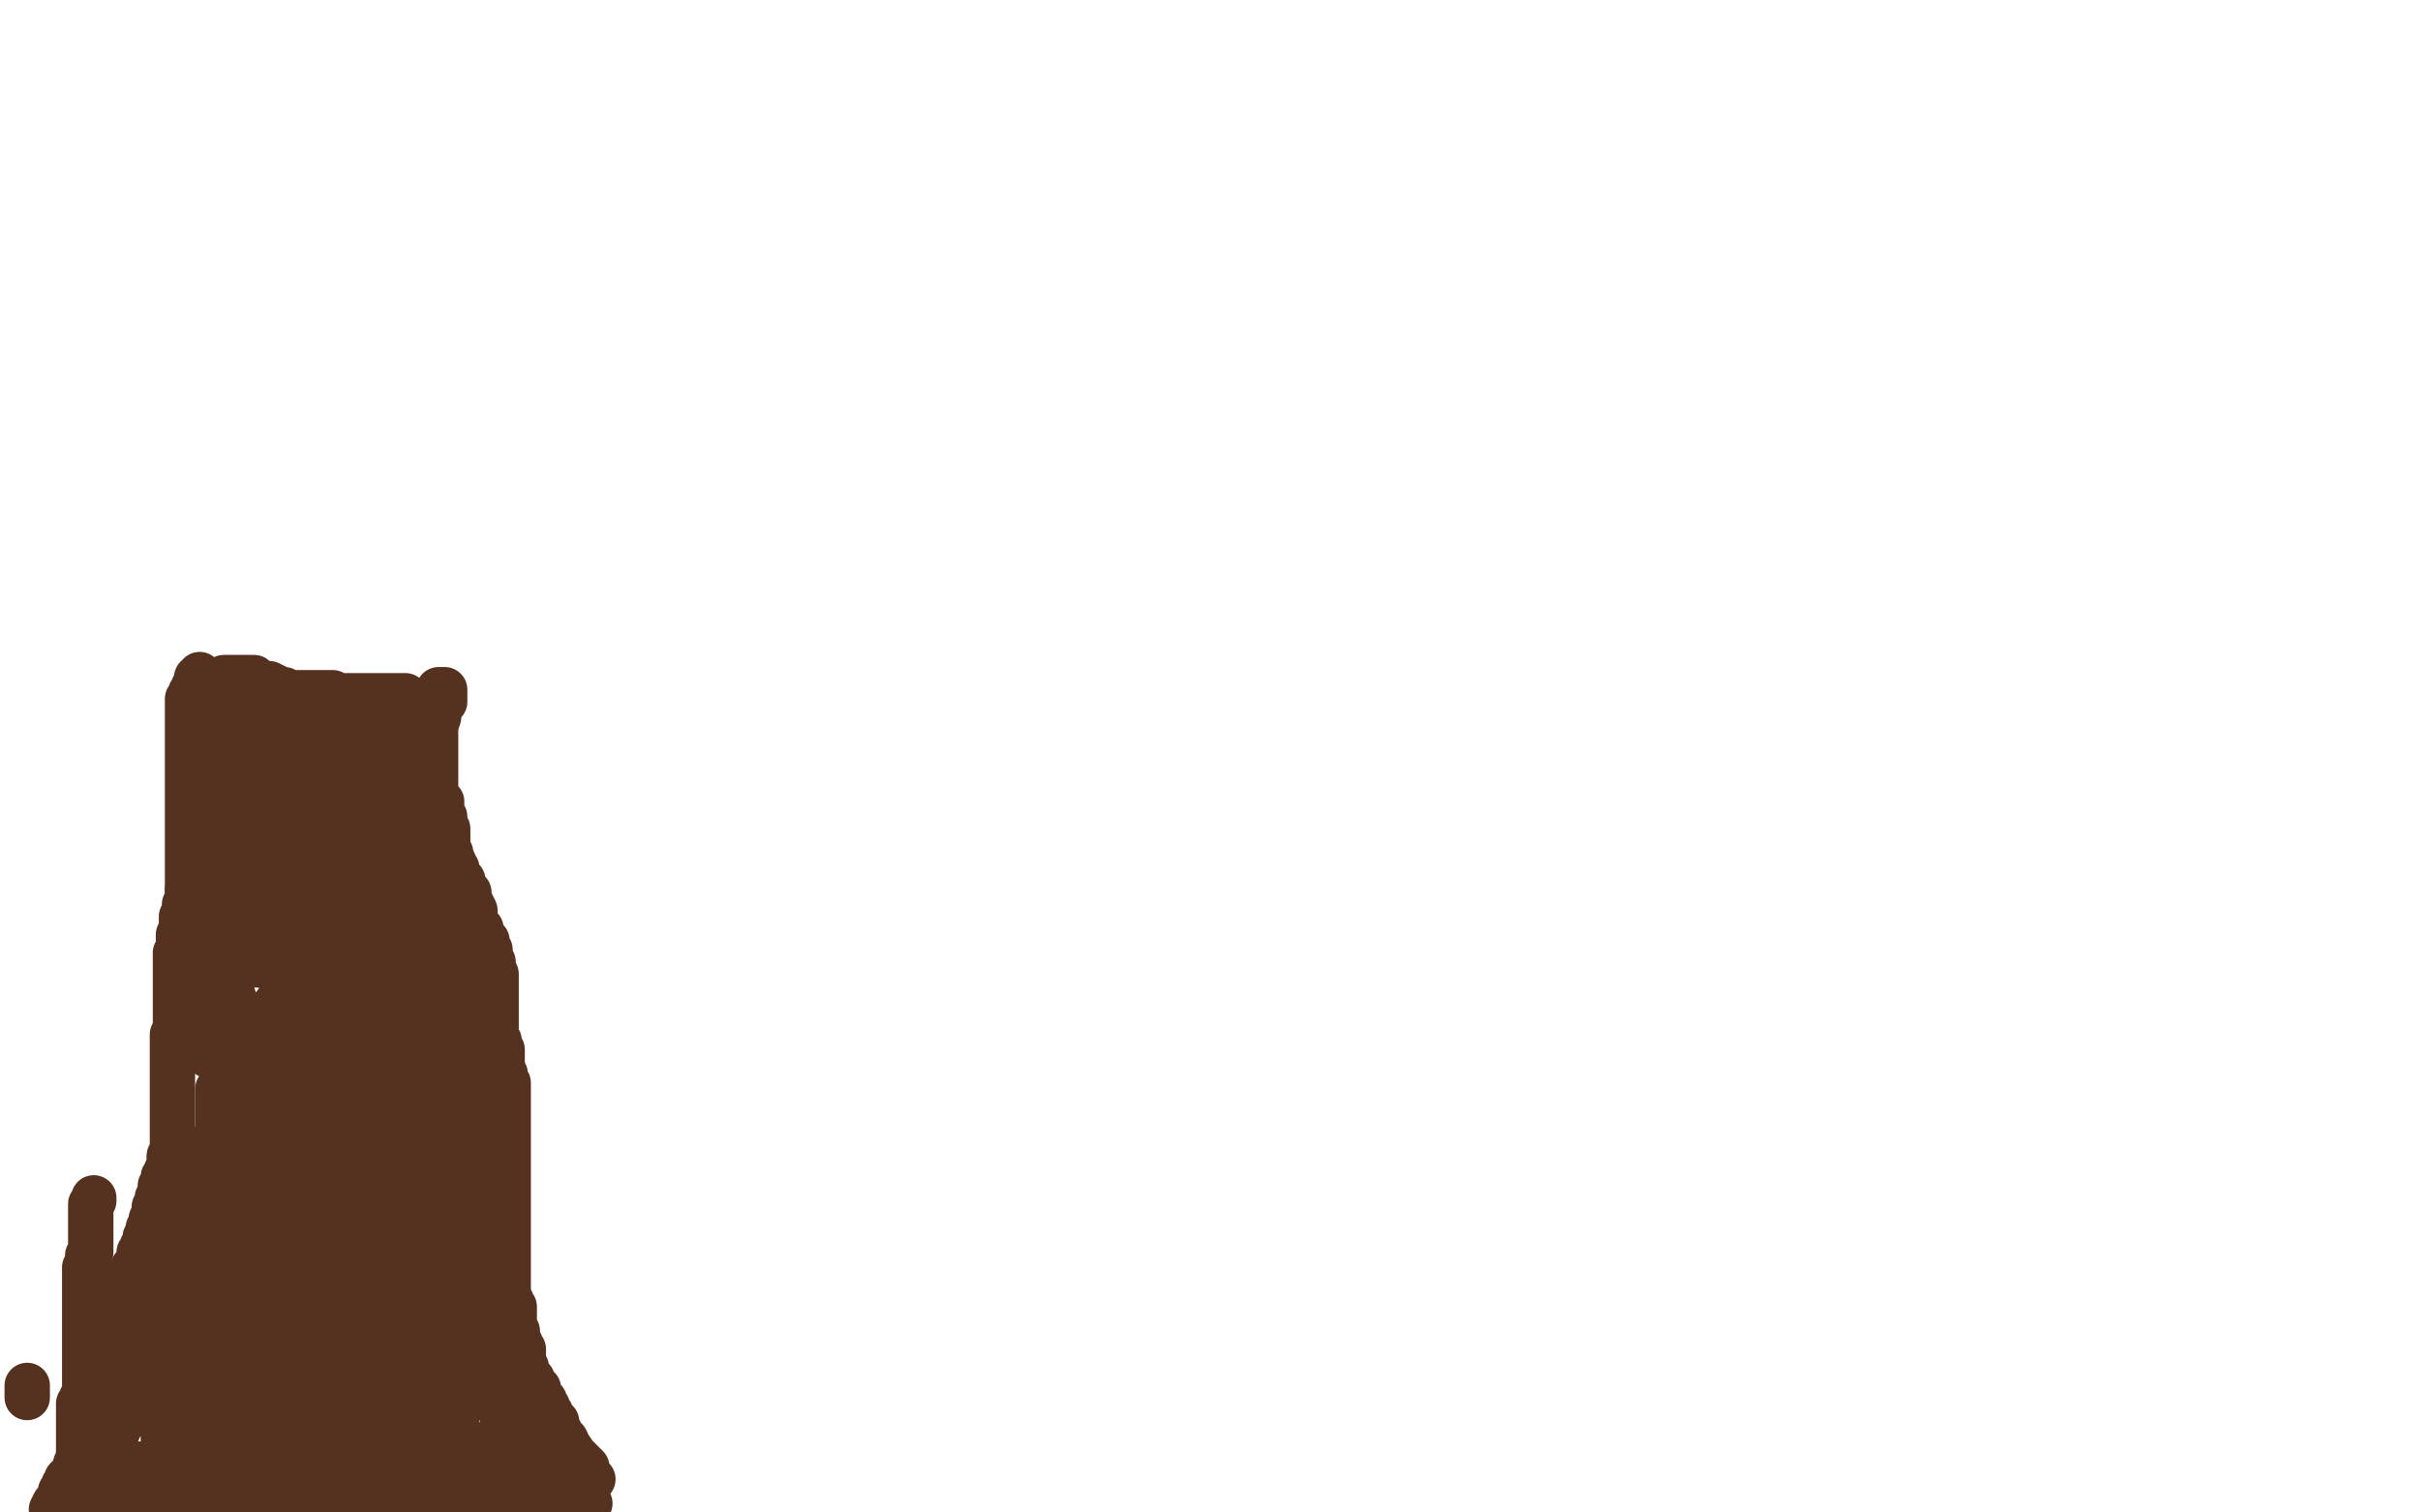
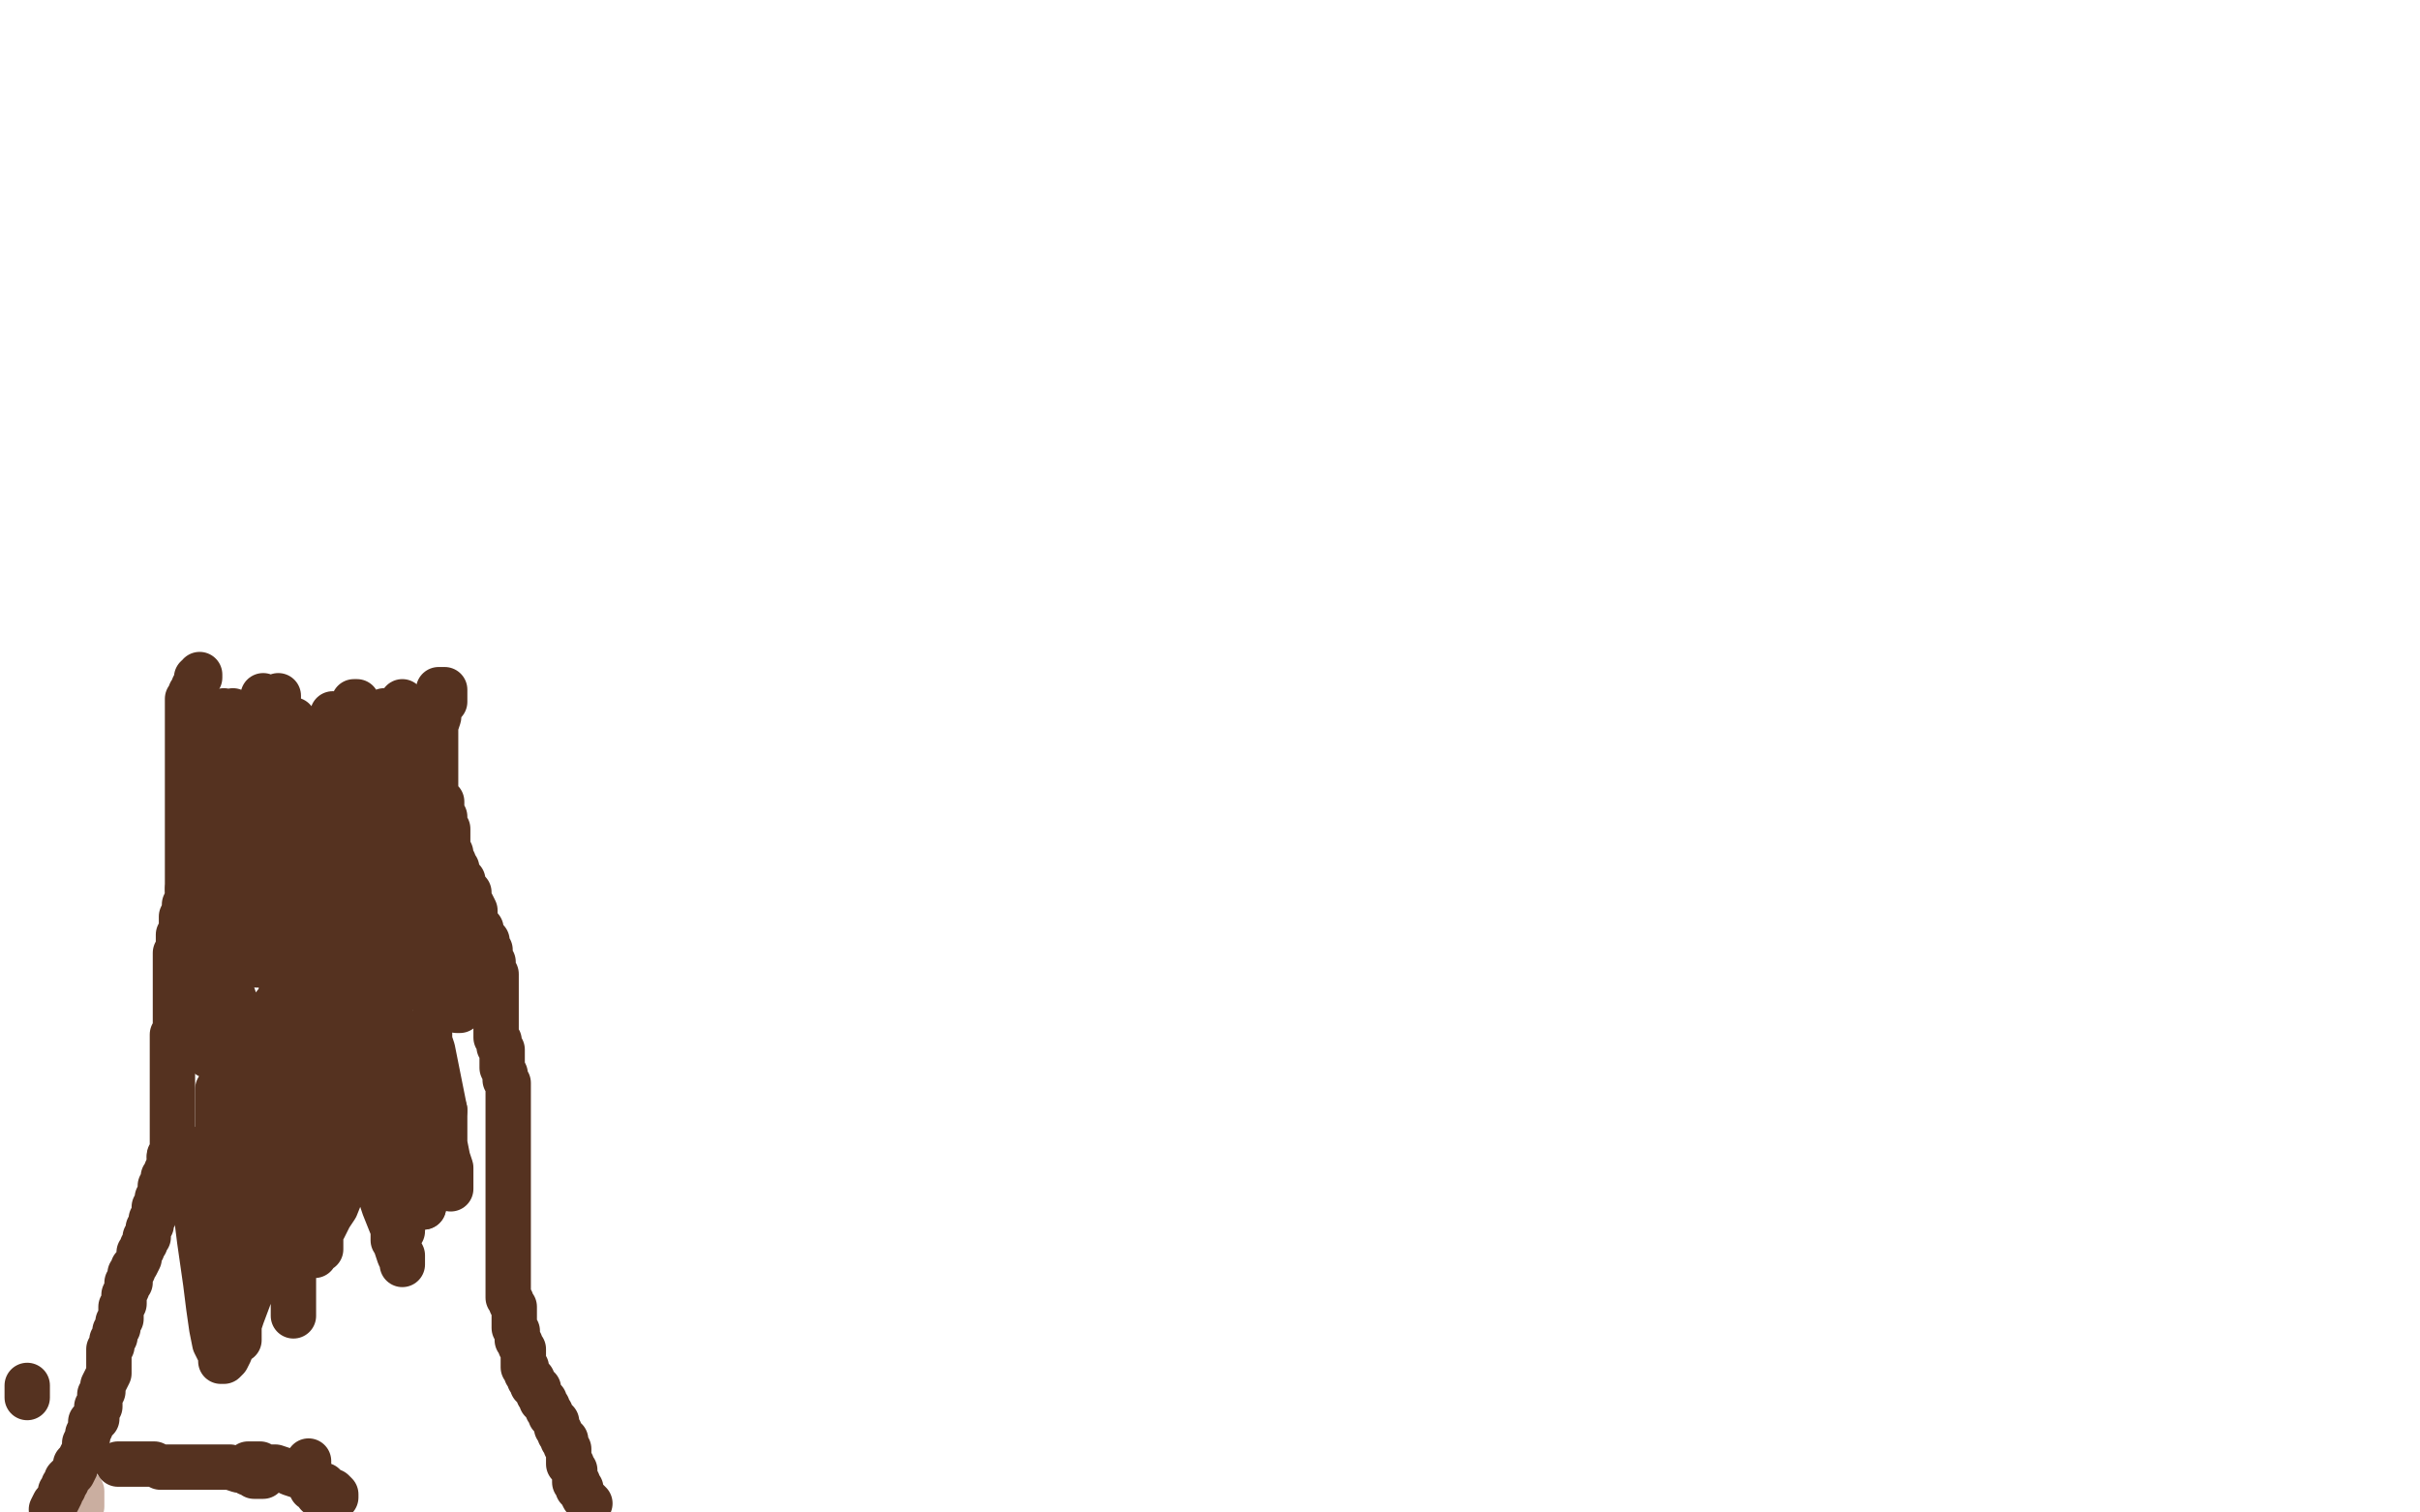
<svg xmlns="http://www.w3.org/2000/svg" width="800" height="500" version="1.1" style="stroke-antialiasing: false">
  <desc>This SVG has been created on https://colorillo.com/</desc>
  <rect x="0" y="0" width="800" height="500" style="fill: rgb(255,255,255); stroke-width:0" />
  <polyline points="27,498 27,497 27,497 27,496 27,496 27,495 27,495 27,494 27,493" style="fill: none; stroke: #caaea0; stroke-width: 15; stroke-linejoin: round; stroke-linecap: round; stroke-antialiasing: false; stroke-antialias: 0; opacity: 1.0" />
  <polyline points="9,458 9,459 9,459 9,460 9,460 9,461 9,461 9,462 9,462" style="fill: none; stroke: #553220; stroke-width: 15; stroke-linejoin: round; stroke-linecap: round; stroke-antialiasing: false; stroke-antialias: 0; opacity: 1.0" />
-   <polyline points="25,497 26,497 26,497 26,496 26,496 26,495 26,495 26,494 26,494 26,493 26,493 26,492 26,492 26,491 26,491 26,490 26,489 26,488 26,487 26,486 26,485 26,484 26,483 26,482 26,480 26,479 26,478 26,477 26,476 26,475 26,474 26,473 26,472 26,471 26,469 26,468 26,466 26,465 26,464 27,464 27,463 27,462 28,461 28,460 28,459 28,458 28,457 28,456 28,454 28,453 28,451 28,450 28,449 28,448 28,447 28,446 28,445 28,444 28,443 28,442 28,441 28,440 28,439 28,438 28,437 28,436 28,435 28,434 28,432 28,430 28,429 28,428 28,427 28,426 28,425 28,424 28,423 28,422 28,421 28,420 28,419 29,418 29,417 29,415 30,414 30,413 30,410 30,408 30,406 30,405 30,403 30,401 30,400 30,398 31,397 31,396" style="fill: none; stroke: #553220; stroke-width: 15; stroke-linejoin: round; stroke-linecap: round; stroke-antialiasing: false; stroke-antialias: 0; opacity: 1.0" />
  <polyline points="63,289 63,290 63,290 63,291 63,291 63,293 63,293 62,294 62,294 62,295 62,295 62,297 62,297 61,299 61,299 61,300 61,300 61,301 61,301 60,303 60,303 60,304 60,304 60,305 60,306 60,307 60,308 59,309 59,310 59,311 59,312 59,313 59,314 59,315 58,315 58,316 58,317 58,318 58,319 58,321 58,322 58,323 58,325 58,327 58,328 58,330 58,331 58,333 58,334 58,336 58,337 58,338 58,339 58,340 58,341 57,342 57,343 57,344 57,345 57,347 57,348 57,349 57,350 57,351 57,352 57,353 57,355 57,357 57,358 57,359 57,360 57,362 57,363 57,364 57,366 57,367 57,369 57,370 57,371 57,372 57,374 57,375 57,376 57,377 57,378 57,379 57,381 57,382 56,382 56,383 56,384 56,385 56,386 55,387 55,388 54,389 54,390 54,391 53,392 53,393 53,394 53,396 52,396 52,397 52,398 51,399 51,400 51,401 51,402 50,403 50,404 50,405 49,406 49,407 49,409 48,409 48,410 48,411 47,412 47,413 46,414 46,415 46,416 45,418 44,419 44,420 43,421 43,422 43,424 42,424 42,425 42,426 41,428 41,429 41,431 40,432 40,433 40,434 40,435 40,436 39,437 39,438 39,439 38,440 38,441 38,442 37,443 37,444 37,445 36,446 36,447 36,448 36,449 36,451 36,452 36,453 36,454 35,456 34,458 34,460 33,461 33,462 33,464 33,465 32,465 32,467 32,468 32,469 31,469 31,470 30,470 30,471 30,472 29,474 29,475 28,477 28,478 28,479 27,481 26,483 25,484 25,485 24,487 23,488 22,489 22,490 21,491 21,492 20,493 20,494 19,496 18,497 17,499" style="fill: none; stroke: #553220; stroke-width: 15; stroke-linejoin: round; stroke-linecap: round; stroke-antialiasing: false; stroke-antialias: 0; opacity: 1.0" />
  <circle cx="55.5" cy="382.5" r="7" style="fill: #553220; stroke-antialiasing: false; stroke-antialias: 0; opacity: 1.0" />
  <polyline points="66,223 66,224 66,224 65,224 65,224 65,225 65,225 65,226 65,226 64,227 64,227 64,228 64,228 63,229 63,229 63,230 63,230 63,231 63,231 62,231 62,232 62,233 62,234 62,235 62,237 62,239 62,240 62,241 62,242 62,243 62,244 62,245 62,246 62,247 62,248 62,249 62,250 62,251 62,252 62,253 62,254 62,255 62,256 62,257 62,258 62,259 62,260 62,261 62,262 62,263 62,264 62,265 62,266 62,267 62,268 62,269 62,270 62,271 62,272 62,273 62,274 62,275 62,276 62,277 62,278 62,279 62,280 62,281 62,282 62,283 62,284 62,285 62,286 62,287 62,288 62,289 62,290 62,291 62,292 62,293 62,294" style="fill: none; stroke: #553220; stroke-width: 15; stroke-linejoin: round; stroke-linecap: round; stroke-antialiasing: false; stroke-antialias: 0; opacity: 1.0" />
  <polyline points="145,228 146,228 146,228 147,228 147,229 147,230 147,232 146,233 145,236 145,237 144,240 144,241 144,243 144,245 144,246 144,247 144,248 144,249 144,250 144,252 144,253 144,255 144,256 144,257 144,258 144,259 144,260 144,261 144,262 144,263 144,264 145,264 145,265 146,265 146,266 146,267 146,268 146,269 147,270 147,271 147,272 147,273 148,274 148,276 148,277 148,278 148,279 148,280 149,282 149,283 150,285 150,287 151,287 151,289 151,291 153,291 153,293 154,294 155,295 155,297 155,298 156,299 157,301 157,302 157,303 158,306 159,307 159,308 160,310 161,311 161,313 162,314 162,316 162,317 163,318 163,319 163,320 163,322 164,322 164,323 164,324 164,325 164,326 164,327 164,329 164,330 164,331 164,332 164,334 164,335 164,336 164,337 164,338 164,339 164,340 164,341 164,342 164,343 165,344 165,345 165,346 166,347 166,348 166,351 166,352 166,353 167,355 167,356 167,357 168,358 168,359 168,360 168,361 168,362 168,363 168,364 168,365 168,366 168,367 168,368 168,369 168,371 168,372 168,373 168,376 168,377 168,378 168,379 168,381 168,382 168,383 168,385 168,387 168,388 168,389 168,390 168,391 168,393 168,394 168,395 168,396 168,399 168,400 168,402 168,403 168,405 168,407 168,408 168,410 168,412 168,413 168,414 168,415 168,416 168,417 168,418 168,419 168,420 168,421 168,422 168,424 168,425 168,426 168,428 168,429 169,430 169,431 170,432 170,433 170,434 170,435 170,436 170,437 170,438 170,439 171,440 171,442 171,443 172,444 172,445 173,446 173,447 173,448 173,449 173,450 173,451 173,452 174,452 174,453 174,454 175,455 175,456 176,456 176,457 176,458 177,458 177,459 178,459 178,460 178,461 179,462 179,463 180,463 180,464 181,465 181,466 182,467 182,468 183,469 184,470 184,471 184,472 185,473 185,474 186,475 186,476 187,476 187,477 187,478 188,479 188,480 188,481 188,482 188,483 188,484 189,484 189,485 190,486 190,487 190,488 190,489 190,490 191,490 191,491 191,492 192,492 192,493 193,495 194,496 195,497" style="fill: none; stroke: #553220; stroke-width: 15; stroke-linejoin: round; stroke-linecap: round; stroke-antialiasing: false; stroke-antialias: 0; opacity: 1.0" />
  <circle cx="162.5" cy="333.5" r="7" style="fill: #553220; stroke-antialiasing: false; stroke-antialias: 0; opacity: 1.0" />
-   <polyline points="74,224 75,224 75,224 77,224 77,224 78,224 78,224 79,224 79,224 80,224 80,224 81,224 81,224 82,224 82,224 83,224 84,224 85,225 87,226 89,226 91,227 93,228 94,228 95,229 97,229 98,229 100,229 101,229 102,229 103,229 104,229 105,229 106,229 107,229 108,229 109,229 110,229 111,230 112,230 113,230 114,230 115,230 116,230 117,230 118,230 121,230 122,230 123,230 125,230 126,230 127,230 128,230 129,230 130,230 131,230 132,230 133,230 134,230" style="fill: none; stroke: #553220; stroke-width: 15; stroke-linejoin: round; stroke-linecap: round; stroke-antialiasing: false; stroke-antialias: 0; opacity: 1.0" />
  <polyline points="133,232 133,234 133,234 133,236 133,236 133,239 133,239 133,242 133,242 133,244 133,244 133,247 133,247 133,248 133,248 132,251 132,251 132,252 132,252 132,254 132,254 132,255 132,255 132,254 132,253 132,252 133,252" style="fill: none; stroke: #553220; stroke-width: 15; stroke-linejoin: round; stroke-linecap: round; stroke-antialiasing: false; stroke-antialias: 0; opacity: 1.0" />
-   <polyline points="133,252 133,253 134,255 135,256 136,259 136,262 136,265 136,268 136,271 136,273 136,275 136,278" style="fill: none; stroke: #553220; stroke-width: 15; stroke-linejoin: round; stroke-linecap: round; stroke-antialiasing: false; stroke-antialias: 0; opacity: 1.0" />
  <polyline points="127,278 127,277 127,276 126,276 126,275 126,272 125,269 125,266 124,264 124,261 123,260 123,259 123,257" style="fill: none; stroke: #553220; stroke-width: 15; stroke-linejoin: round; stroke-linecap: round; stroke-antialiasing: false; stroke-antialias: 0; opacity: 1.0" />
-   <polyline points="128,256 128,257 128,258 128,259 128,261 128,264 128,266 128,269 128,272 128,274 128,276 127,277 127,278" style="fill: none; stroke: #553220; stroke-width: 15; stroke-linejoin: round; stroke-linecap: round; stroke-antialiasing: false; stroke-antialias: 0; opacity: 1.0" />
  <polyline points="136,278 136,277 136,276 135,275 133,272 133,270 132,267 130,265 130,263 129,260 129,258 129,257 128,256" style="fill: none; stroke: #553220; stroke-width: 15; stroke-linejoin: round; stroke-linecap: round; stroke-antialiasing: false; stroke-antialias: 0; opacity: 1.0" />
  <polyline points="123,257 123,258 123,259 123,261 123,263 122,264 122,265 122,268 121,268 121,267 121,266 120,265 120,262 119,261 119,259 119,256 118,254 118,252 118,250 118,249 118,247 118,248 118,249 120,250 120,253 121,256 122,258 123,260 123,262 123,263 123,265 123,266 123,265 123,264 124,261 124,259 125,256 126,253 127,250 127,246 127,243 127,240 127,238 127,237 127,235 127,236 127,238 127,240 127,243 127,246 126,250 125,253 124,256 124,259 123,261 122,263 121,265 120,267 119,268 118,269 118,268 117,268 117,266 117,264 117,262 117,259 117,257 117,254 117,251 117,248 117,246 117,244 117,243 117,244 117,246 117,248 117,250 116,253 115,257 115,260 114,263 112,266 112,268 111,268 111,267 111,266 111,264 111,261 111,258 111,254 111,250 112,246 113,241 115,237 116,235 117,232 118,232 118,233 118,235 118,238 118,241 118,244 117,247 116,252 115,255 114,260 113,262 113,265 112,267 112,268 111,269 111,268 111,267 110,266 110,264 110,262 110,260 110,257 110,254 110,251 110,247 110,244 110,241 110,239 110,237 110,236 110,237 110,239 110,242 110,246 109,249 109,253 107,257 105,261 103,264 102,266 100,268 99,270 98,270 98,269 98,268 97,266 96,264 96,261 95,258 95,255 94,252 94,249 94,247 94,245 94,243 94,242 94,243 94,245 94,247 94,250 94,253 94,256 94,259 94,262 94,265 94,266 94,267 94,268 94,267 94,266 94,265 95,262 96,260 97,256 99,254 101,250 102,248 104,246 106,244 107,242 108,242 108,241 108,242 108,244 108,246 108,249 108,251 108,254 107,257 107,260 106,262 105,264 105,265 105,266 104,266 104,265 104,264 104,262 103,259 102,257 102,255 101,252 101,250 101,248 101,246 101,244 101,243 101,242 101,243 101,244 101,246 100,247 100,249 99,251 98,253 97,254 97,255 97,254 97,253 97,252 97,251 97,249 97,247 97,244 97,242 97,241 97,239 97,238 97,239 97,240 97,242 97,243 97,245 96,246 96,248 95,249 95,250 94,250 94,251 93,251 93,250 93,249 92,248 92,246 92,245 92,243 92,241 92,238 92,236 92,233 92,232 92,231 92,230 92,231 92,233 92,236 92,239 92,242 91,247 91,249 90,252 89,255 88,256 88,258 88,257 88,256 87,255 87,252 87,249 87,246 87,243 87,241 87,238 87,235 87,233 87,231 87,230 87,231 87,233 87,235 87,239 87,242 86,246 85,250 84,253 83,256 82,259 81,263 81,264 80,265 79,266 79,265 79,264 79,263 79,260 79,258 79,255 79,253 79,251 79,248 79,246 79,243 78,241 78,239 78,237 77,236 77,235 77,236 77,238 77,240 77,242 77,244 77,246 77,248 77,250 77,252 77,253 77,254 77,253 77,252 77,250 76,248 75,245 75,243 75,241 74,239 74,238 74,236 74,235 74,236 74,237 74,239 74,241 74,243 74,246 74,249 74,251 74,254 74,256 74,258 74,260 74,262 74,261 74,260 74,259 74,258 74,257 74,258 74,260 75,262 76,264 76,267 77,269 79,272 79,275 80,278 81,281 82,283 83,284 83,287 83,288 84,288 84,287 84,286 83,284 83,282 82,280 82,277 81,273 81,271 80,269 80,268 79,266 79,267 79,268 79,270 79,273 79,277 79,281 79,285 78,290 77,294 76,297 76,300 75,302 74,304 73,306 73,305 72,304 72,301 71,298 71,296 70,293 70,289 70,286 70,283 70,280 70,278 70,277 70,275 70,276 71,278 71,281 71,284 71,287 72,292 72,295 72,298 72,300 72,302 72,303 72,304 72,303 72,302 72,301 72,300 72,298 72,295 71,293 71,290 71,287 71,285 71,284 71,283 71,284 73,287 73,290 75,292 76,296 77,299 79,304 80,307 82,310 83,313 84,316 85,317 85,318 85,319 85,318 85,317 85,316 85,313 85,311 85,308 85,305 86,302 86,299 86,296 87,294 87,292 88,292 88,293 88,295 88,297 90,299 90,302 92,305 93,308 94,311 95,314 96,316 97,317 97,319 97,318 96,317 96,315 95,313 94,310 94,307 93,304 92,301 92,297 91,294 91,291 91,289 91,287 91,286 91,287 92,288 92,291 92,293 93,295 93,299 93,302 93,305 93,307 94,308 94,309 94,308 94,307 94,305 94,302 94,298 94,295 94,290 94,285 94,282 96,278 96,275 96,273 97,270 98,269 99,269 100,272 102,275 102,278 105,283 106,289 108,293 111,298 111,301 113,304 114,306 115,308 115,309 115,308 115,307 115,305 114,303 114,300 113,297 113,294 113,290 113,287 114,283 114,280 114,278 116,277 116,276 117,276 117,277 117,279 117,282 117,285 117,288 116,292 116,296 115,300 114,304 112,308 111,310 111,311 109,314 109,313 109,312 108,311 108,309 108,307 108,304 108,301 108,298 108,295 108,291 108,288 108,285 109,283 110,280 111,279 111,281 111,284 112,287 112,290 112,293 112,296 112,299 112,302 112,304 112,306 113,305 113,304 113,303 113,302 114,300 115,297 116,294 117,291 119,289 119,287 120,284 121,283 122,283 122,285 123,288 125,291 126,296 128,300 130,305 133,310 134,313 135,316 137,317 137,319 138,319 138,320 138,319 138,318 137,318 136,317 136,315 135,313 134,312 134,309 132,308 132,306 131,305 130,302 129,301 129,300 128,298 128,297 128,298 128,300 128,301 128,304 128,306 128,309 128,312 129,314 129,317 129,318 129,319 129,318 129,317 129,316 129,313 129,311 129,309 128,307 128,305 127,304 127,303 127,302 127,303 128,305 129,306 131,308 133,311 134,313 136,315 138,318 139,320 140,324 141,327 142,329 144,331 144,332 144,331 144,330 144,328 144,326 144,323 143,320 143,317 142,314 141,310 140,308 140,305 139,302 138,301 138,300 138,299 138,300 138,301 138,302 138,304 138,306 138,309 138,312 138,315 138,318 138,319 139,320 139,322 139,321 139,320 139,318 139,316 139,313 139,311 139,308 139,305 139,302 139,299 139,297 139,295 139,293 139,292 139,293 139,294 139,296 139,297 139,299 139,300 139,302 139,301 139,300 139,298 139,296 139,294 139,292 139,291 139,289 139,288 139,287 139,288 140,290 141,291 142,292 143,293 144,294 144,295 145,295 145,294 145,293 144,292 144,290 144,289 143,288 143,287 142,287 142,286 142,287 141,287 140,287 139,287 138,287 137,287 136,287 135,287 133,287 132,287 131,287 130,287 129,287 129,288 130,288 130,289 132,289 133,290 134,292 136,293 137,294 139,295 140,296 141,296 142,297 142,298 142,299 142,300 142,301 142,302 142,303 142,304 143,304 143,305 143,306 144,308 144,309 144,310 144,313 145,314 146,315 146,317 146,318 146,319 146,320 146,321 146,322 146,323 146,324 147,325 148,326 148,327 148,328 148,329 149,329 149,330 149,331 150,332 150,333 151,333 151,334 152,334" style="fill: none; stroke: #553220; stroke-width: 15; stroke-linejoin: round; stroke-linecap: round; stroke-antialiasing: false; stroke-antialias: 0; opacity: 1.0" />
  <polyline points="152,318 152,317 152,317 152,315 152,315 152,314 152,314 152,313 152,313 151,313 151,313 150,313 149,313 148,313 147,314 147,315 147,317 147,319 148,321 149,323 151,325 153,328 154,329 155,330 156,331 156,332" style="fill: none; stroke: #553220; stroke-width: 15; stroke-linejoin: round; stroke-linecap: round; stroke-antialiasing: false; stroke-antialias: 0; opacity: 1.0" />
  <polyline points="92,345 92,346 92,346 92,347 92,347 92,349 92,349 92,351 92,351 92,354 92,354 92,357 92,357 92,361 92,361 92,365 92,365 92,368 92,368 91,369 91,369 91,371 91,371 91,370 91,369 90,368 90,367 90,366 90,364 89,363 89,362 89,360 89,358 89,357 89,355 89,353 89,351 89,349 89,347 89,346 89,344 90,342 91,341 91,340 91,338 91,337 91,335 91,334 91,332 93,330 93,327 95,323 97,319 98,316 100,311 101,309 101,307 101,305 102,305 102,304 102,305 102,306 102,307 102,310 102,312 102,315 102,318 102,321 101,324 100,327 98,331 97,334 96,337 94,339 94,342 91,344 91,345 89,347 88,347 87,345 87,344 85,342 83,339 81,336 78,332 77,329 75,325 73,320 72,317 71,315 70,313 70,314 71,317 72,320 74,323 76,328 78,332 80,337 80,342 80,346 81,351 81,353 81,356 81,357 81,356 81,355 81,353 79,350 79,347 78,344 77,340 77,336 76,331 75,327 74,323 73,318 73,316 72,314 72,313 71,313 71,314 71,316 71,318 71,321 71,325 71,329 71,332 71,336 71,340 71,343 71,345 70,347 70,349 69,349 69,348 69,346 69,343 69,340 69,336 69,333 69,330 69,327 69,324 69,322 70,321 70,322 70,325 71,327 72,330 73,333 74,336 75,341 76,345 76,347 76,349 76,352 76,353 76,354 77,354 77,353 77,352 77,350 77,348 78,346 78,344 78,342 79,339 79,338 79,336 79,337 79,339 79,342 79,345 80,349 80,352 80,355 80,357 80,358 80,360 79,359 79,358 79,357 79,354 78,351 77,347 77,344 76,340 75,336 74,332 74,330 74,327 74,326 74,327 74,330 75,338 76,345 78,352 79,360 81,367 83,373 84,376 84,378 84,377 84,376 84,375 84,373 84,371 84,368 85,366 86,362 87,357 88,353 90,348 92,344 94,340 95,337 97,335 98,333 100,333 101,334 102,335 103,337 105,340 106,342 108,344 109,346 110,348 111,351 113,353 114,355 115,357 116,358 116,359 117,359 117,357 117,355 120,353 123,351 124,346 125,341 126,335 128,332 129,329 129,328 129,327 129,328 129,330 129,333 129,336 129,339 129,343 128,347 127,352 126,358 125,362 123,366 122,369 121,371 119,372 119,371 119,370 119,369 119,367 118,364 117,361 117,357 116,352 115,348 115,344 115,341 115,337 115,334 115,332 115,330 115,331 115,334 115,338 115,344 115,349 115,356 115,363 115,369 114,375 113,379 111,382 111,383 111,382 111,381 111,379 111,376 111,374 111,371 111,367 111,362 112,358 113,352 113,348 114,345 115,343 116,340 116,339 117,339 117,340 117,342 117,344 117,347 117,349 117,353 117,358 117,362 117,366 117,369 116,371 116,374 116,373 116,372 116,371 116,367 116,364 116,359 116,355 118,352 119,346 120,340 121,335 122,330 122,327 122,325 122,326 122,327 122,329 122,331 121,334 120,336 120,339 119,342 118,345 118,348 117,350 117,352 116,353 116,354 115,354 115,355 114,354 114,353 113,351 112,349 112,346 111,343 111,340 110,336 110,332 110,330 110,327 110,325 110,323 110,324 110,325 110,327 110,328 110,331 110,334 110,338 110,341 109,343 107,346 107,347 106,347 106,346 106,345 106,343 106,341 106,338 106,336 106,333 106,331 107,329 108,327 109,325 110,325 110,324 111,323 112,323 113,323 113,324 114,324 114,325 114,327 115,328 116,330 116,331 116,332 117,332 117,331 117,330 117,329 117,327 118,325 118,323 118,320 120,318 120,316 121,315 122,314 122,313 122,314 122,313 122,312 122,311 122,309 122,308 122,309 122,312 124,316 125,321 125,326 125,330 125,334 125,338 124,342 122,345 122,346 120,348 119,348 119,347 119,346 118,346 117,345 116,343 114,341 114,339 113,335 111,332 110,330 110,327 110,326 109,325 109,326 109,328 109,331 109,334 109,338 109,341 109,345 109,348 109,351 108,354 107,355 107,357 107,358 106,358 106,357 106,356 105,354 105,353 104,351 104,349 104,347 104,345 104,344 104,345 104,348 104,352 104,357 104,360 104,363 104,365 104,366 104,365 104,364 104,363 104,361 104,359 104,356 105,354 106,351 107,348 107,346 108,342 109,341 110,340 111,340 111,341 111,343 112,346 113,350 113,354 113,359 114,364 115,369 115,372 115,377 115,380 115,383 115,386 115,387 115,388 115,387 115,386 115,384 115,381 115,377 115,373 115,368 115,362 115,357 116,353 117,347 118,343 118,340 118,338 118,339 118,341 118,346 118,352 118,358 118,367 116,375 115,382 113,389 113,394 111,399 109,402 108,404 107,406 107,405 106,403 106,400 105,397 104,391 103,386 103,380 101,372 101,365 101,359 101,353 101,348 101,344 101,342 101,343 101,347 102,353 103,361 104,368 104,376 104,384 104,392 104,400 104,407 104,411 104,414 104,415 104,414 104,413 103,412 103,408 103,405 102,400 101,396 101,389 101,383 101,377 101,370 101,366 101,360 101,356 101,354 101,353 101,354 101,359 101,365 101,372 101,378 101,386 101,393 99,401 98,408 98,414 97,418 96,420 95,423 95,422 95,421 94,420 94,417 93,413 92,409 92,403 92,398 92,391 92,384 92,378 92,370 92,364 92,360 92,357 92,358 92,360 93,365 94,372 95,380 96,388 97,396 97,406 97,412 97,420 97,427 97,431 97,434 97,435 97,434 97,433 97,431 97,427 96,421 96,416 95,409 94,403 92,396 92,389 92,383 92,376 91,370 90,366 89,365 89,364 88,364 88,365 88,366 88,370 88,377 88,383 88,391 88,401 86,409 84,419 83,427 80,435 78,441 76,447 75,449 74,450 73,450 73,448 71,444 70,439 69,432 68,424 67,417 66,410 65,402 64,396 64,391 64,385 64,382 64,380 65,380 65,381 66,384 68,389 70,393 71,399 73,406 74,412 76,419 76,424 76,430 76,434 77,438 78,441 79,442 79,443 79,442 79,440 79,438 79,434 79,428 79,423 79,418 79,411 79,404 79,397 79,392 79,386 79,383 79,380 79,379 79,380 79,382 79,385 79,390 80,395 80,401 80,405 80,410 80,414 80,417 79,419 79,421 79,420 79,419 78,416 78,412 77,407 76,402 75,395 74,389 73,382 72,375 72,370 72,366 72,363 72,361 72,360 72,361 72,363 74,367 76,371 77,376 79,380 81,385 83,388 83,391 84,394 86,396 86,397 86,396 86,395 86,394 86,392 86,389 85,386 85,382 84,379 84,376 84,373 84,370 84,368 84,367 84,366 84,367 84,368 85,372 87,375 88,379 90,385 92,390 95,396 97,400 100,405 101,408 104,411 105,413 106,413 106,412 106,411 106,410 106,407 106,403 107,397 108,393 109,387 110,382 111,378 112,373 113,370 113,368 113,367 114,367 114,368 115,369 115,372 118,377 120,381 122,387 125,393 127,399 129,404 131,409 131,412 132,415 133,417 133,418 133,417 133,416 133,415 132,413 130,410 130,406 129,400 128,394 127,388 126,382 126,375 126,368 126,362 126,358 126,354 126,351 126,352 126,354 127,358 128,363 129,368 129,374 130,380 131,386 131,390 131,394 132,399 133,402 133,404 133,406 133,407 133,406 133,405 133,404 133,402 132,399 131,396 131,393 130,389 129,384 129,379 129,374 129,368 129,363 129,359 129,356 129,353 129,352" style="fill: none; stroke: #553220; stroke-width: 15; stroke-linejoin: round; stroke-linecap: round; stroke-antialiasing: false; stroke-antialias: 0; opacity: 1.0" />
  <polyline points="147,367 147,373 147,378 148,383 149,386 149,389 149,391 149,392 149,393 149,392 149,391" style="fill: none; stroke: #553220; stroke-width: 15; stroke-linejoin: round; stroke-linecap: round; stroke-antialiasing: false; stroke-antialias: 0; opacity: 1.0" />
  <polyline points="140,347 140,343 141,340 142,340 142,341 142,344 143,347 144,352 145,357 146,362 147,367" style="fill: none; stroke: #553220; stroke-width: 15; stroke-linejoin: round; stroke-linecap: round; stroke-antialiasing: false; stroke-antialias: 0; opacity: 1.0" />
  <polyline points="140,399 140,398 140,397 140,396 140,393 140,390 140,386 140,381 140,374 140,369 140,362 140,356 140,351 140,347" style="fill: none; stroke: #553220; stroke-width: 15; stroke-linejoin: round; stroke-linecap: round; stroke-antialiasing: false; stroke-antialias: 0; opacity: 1.0" />
  <polyline points="129,352 129,353 129,354 130,358 132,361 134,367 135,372 137,377 138,383 139,387 139,391 139,396 140,398 140,399" style="fill: none; stroke: #553220; stroke-width: 15; stroke-linejoin: round; stroke-linecap: round; stroke-antialiasing: false; stroke-antialias: 0; opacity: 1.0" />
-   <polyline points="149,391 148,389 147,386 146,383 145,378 143,374 143,368 142,364 141,358 140,353 140,349 140,346 140,343 140,342 140,343 141,345 141,348 143,352 145,357 147,361 149,366 151,370 152,375 152,379 153,382 154,384 155,386 155,387 155,386 155,385 155,384 154,382 154,380 153,378 153,375 153,372 153,369 153,366 153,363 153,360 153,358 153,355 153,354 153,353 153,352 153,353 153,354 153,356 153,357 153,360 153,362 153,363 153,365 153,366 153,365 153,364 153,362 153,359 153,356 152,352 151,350 151,346 151,343 151,340 151,339 151,337 151,335 151,334 152,334 152,335 153,337 154,340 155,343 157,347 158,350 158,353 158,356 159,358 159,359 159,358 159,357 159,356 159,355 159,353 159,351 159,350 159,351 159,352 159,355 159,359 159,363 159,370 159,375 158,381 157,386 155,391 155,394 154,397 154,400 153,401 153,403 153,404 153,405 153,407 154,409 155,412 156,415 156,418 156,421 157,426 157,428 157,430 157,432 157,433 157,432 157,431 157,430 156,428 156,426 155,424 155,421 154,418 153,416 153,413 152,411 152,410 152,411 152,414 154,419 156,423 157,428 157,433 158,438 159,442 160,445 161,447 161,449 162,450 162,451 162,452 162,453 162,454 163,456 163,457 163,458 164,460 164,461 165,463 165,464 166,466 166,468 167,469 167,470 167,471 167,472 167,473 167,475 167,476 167,477 169,480 169,482 170,484 171,486 172,488 173,489 174,490 175,491 175,492 176,492 177,492 177,493 178,493 179,493 179,492 180,492 180,491 181,491 181,490 182,490 183,490 183,489 183,488 183,487 182,487 182,485 181,485 181,484 180,484 180,483 179,483 178,483 178,482 177,482 176,482 176,481 175,481 174,481 174,480 173,480 172,480 172,481 172,482 172,483 172,484 172,486 173,486 173,487 172,487 171,485 169,485 168,483 166,482 165,481 164,481 163,481 162,481 161,481 160,481 159,481 158,481 157,481 156,481 155,481 153,481 152,482 150,482 149,482 148,482 147,482 146,483 145,483 143,483 142,483 141,483 140,483 139,483 137,483 136,483 134,483 133,483 131,483 130,483 129,483 127,483 127,484 128,484 129,485 130,486 132,487 134,488 136,489 139,490 141,491 144,492 148,493 152,494 155,494 158,494 160,494 163,494 165,494 167,494 168,494 169,494 170,494 171,494 172,494 172,493 172,492 172,491 172,490 171,489 171,488 170,487 169,487 169,485 169,484 168,483 168,482 167,481 166,480 166,479 165,478 165,477 165,476 165,475 165,474 166,474 167,474 168,474 169,475 170,477 171,478 173,480 174,480 175,480 175,481 176,481 176,480 176,479 177,478 177,477 178,475 179,473 180,472 180,471 181,471 182,471 183,472 184,473 187,476 188,478 190,481 191,482 194,485 194,487 195,488 196,489 195,489 194,489 194,488 193,488 192,488 191,488 190,488 189,488 188,488 187,488 186,488 185,488 184,488 183,488 182,488 181,488 181,489 180,490 179,491 178,492 177,493 176,494 176,495 176,496 176,497 176,498 177,498 178,498 179,498 180,498 181,498 182,498 181,498 180,497 179,497 179,496 178,496 177,496 176,495 174,495 174,494 172,493 171,493 170,492 169,492 167,491 166,490 164,489 162,489 161,488 159,487 158,487 156,486 155,485 152,485 150,484 148,482 146,481 143,479 142,478 140,476 138,475 137,474 135,472 134,471 134,470 134,469 134,468 134,467 134,466 135,466 135,465 136,464 137,463 137,462 137,461 137,460 137,459 137,458 137,457 137,455 137,453 139,451 139,449 140,447 141,446 142,445 143,445 144,446 145,449 148,452 150,455 152,457 153,461 154,462 155,463 155,462 155,461 155,460 155,456 155,453 154,448 153,444 151,440 150,437 150,436 150,437 150,439 150,441 151,444 151,447 151,449 151,451 151,452 151,453 151,454 151,456 151,459 151,462 151,465 151,468 151,471 150,473 150,475 149,476 149,475 148,474 147,472 147,470 146,467 144,464 143,461 142,456 140,454 140,452 139,451 139,452 139,455 139,457 140,462 140,465 140,467 140,469 140,470 140,469 140,468 140,466 140,463 139,458 138,454 137,450 136,444 135,439 135,433 134,430 134,427 134,428 134,430 135,434 137,439 138,445 139,452 140,459 141,464 142,468 142,471 142,472 142,471 142,470 141,468 139,463 138,459 137,453 136,446 135,440 134,433 132,424 132,418 132,412 132,408 132,406 132,405 132,406 132,409 133,412 134,417 134,421 134,426 134,431 134,434 134,436 134,438 134,437 134,436 134,435 134,432 134,429 135,424 136,420 137,417 138,412 139,410 141,408 141,407 142,407 142,408 143,409 145,411 147,414 149,418 152,421 154,425 157,428 159,431 161,432 161,434 163,435 163,434 163,433 163,431 162,428 162,425 161,421 160,418 160,415 159,413 159,411 158,411 158,412 158,414 158,416 157,418 156,421 156,424 155,426 154,429 154,430 153,432 152,432 152,431 152,430 151,430 151,429 150,426 150,422 149,420 148,416 148,413 147,410 147,408 146,407 146,408 146,410 146,413 146,417 147,420 147,423 147,426 147,429 147,431 147,433 146,434 146,435 145,434 145,433 144,431 143,428 143,426 141,423 141,420 140,418 138,416 138,413 137,413 137,412 137,413 137,414 137,416 138,419 138,423 138,427 138,431 138,436 138,440 138,442 138,444 138,445 138,444 138,443 137,442 136,439 136,436 135,434 134,430 134,427 133,424 132,421 132,418 131,416 130,415 130,414 130,415 130,417 130,421 130,427 130,431 130,436 130,442 129,446 128,450 127,453 126,454 126,452 125,451 124,448 123,445 122,443 121,438 120,434 120,430 119,426 118,423 117,419 117,417 117,418 119,421 120,425 122,430 125,435 128,443 130,450 133,457 136,463 137,467 138,469 139,471 139,470 138,469 137,467 136,463 136,459 135,455 135,448 133,442 132,434 131,427 130,420 129,412 128,405 127,398 126,395 126,392 126,391 126,392 126,395 127,401 127,408 127,414 127,422 127,430 127,440 127,448 127,455 127,460 127,464 127,466 126,468 125,467 125,466 124,464 123,461 122,455 121,449 120,442 120,436 120,429 120,421 120,413 120,406 120,402 120,399 120,397 120,396 120,397 120,399 122,403 123,408 124,417 125,425 126,433 128,441 128,449 128,457 128,461 128,464 128,463 128,462 128,460 128,455 127,450 127,443 127,436 127,428 127,422 127,414 127,407 127,400 127,396 126,393 126,392 126,391 125,391 125,392 125,394 125,398 125,403 125,410 125,416 125,423 125,430 125,437 125,442 125,447 125,452 125,455 125,456 125,455 125,454 124,453 124,451 123,449 123,446 122,443 122,437 121,433 121,428 121,423 121,419 121,416 121,414 121,415 121,418 121,422 121,429 121,436 121,443 121,448 121,456 120,462 119,466 118,469 118,471 117,471 117,470 117,469 116,467 115,465 114,461 113,455 112,450 111,443 111,437 111,431 111,424 111,419 111,413 111,410 111,407 111,408 111,410 112,414 113,421 114,426 115,434 116,444 116,453 116,461 116,469 116,476 115,483 114,487 113,489 112,491 112,489 111,486 109,482 108,477 107,471 106,464 105,456 103,448 102,441 101,433 100,427 100,422 100,417 99,415 99,414 99,415 99,417 99,420 99,424 98,430 96,436 95,443 94,449 93,455 92,458 92,461 91,462 91,461 91,460 90,458 89,455 88,451 88,447 88,443 88,437 88,433 88,428 88,424 89,421 89,420 89,421 91,426 92,430 93,435 94,442 95,449 96,456 96,462 96,468 96,475 96,480 95,484 95,485 94,485 94,484 94,483 93,482 92,479 91,475 90,469 89,463 88,457 87,451 86,444 86,439 84,433 84,429 83,426 82,424 82,425 82,427 82,431 81,435 80,440 79,446 78,453 77,457 76,463 75,466 74,469 73,470 73,469 72,468 72,466 71,463 71,460 71,457 71,453 71,449 71,446 71,443 71,440 71,438 72,437 73,437 73,438 74,440 75,442 75,445 77,449 78,455 78,460 78,466 78,471 78,474 78,477 78,480 78,479 78,478 78,476 77,473 77,469 76,465 76,459 76,455 76,450 76,445 76,440 76,437 75,435 74,435 74,434 74,435 74,438 74,441 74,444 74,448 74,453 74,457 74,461 74,464 73,467 73,469 73,470 72,469 72,468 71,466 70,464 69,461 69,456 68,451 68,445 68,439 68,433 68,428 68,424 68,421 68,420 68,421 68,425 68,430 69,434 69,441 69,446 69,453 69,460 69,466 69,473 69,477 68,480 68,482 68,481 67,480 67,478 66,475 66,472 65,467 65,463 65,458 65,452 65,447 65,443 65,439 65,434 65,432 64,430 64,431 64,433 64,437 64,440 64,445 64,452 64,459 63,465 62,472 61,478 60,482 58,486 57,487 57,486 57,485 56,483 55,480 54,476 54,471 54,466 54,460 54,453 54,447 56,440 57,435 57,431 57,426 58,423 59,422 59,421 59,422 59,423 59,424 59,426 59,429 59,431 59,434 59,437 59,441 58,446 57,448 57,450 56,452 56,454 55,454 55,453 55,452 55,451 54,449 54,445 54,441 54,435 55,430 56,424 58,420 60,414 62,410 63,408 64,408 64,407 64,408 64,409 64,410 65,412 65,413 64,413 63,413 63,414 62,415 61,416 61,418 60,420 58,423 58,425 57,427 55,429 54,432 53,433 52,434 52,435 52,436 51,437 51,438 50,438 50,440 49,441 48,442 48,443 46,445 45,447 45,448 45,450 44,452 43,453 43,454 43,455 43,457 42,457 42,458 42,459 42,460 41,460 41,461 41,462 41,463 41,464 41,465 41,467 41,468 40,469 40,470 40,471 39,472 39,473 38,473 38,474 38,475 38,476 38,477 37,478 37,479 37,480 36,481 36,482 36,483 36,484 35,484 35,485 35,486 35,487 35,488 35,489 35,491 35,492 35,493 35,494 35,495 36,495 37,495 38,495 39,495 41,495 42,495 44,495 45,495 47,495 50,495 51,495 52,495 53,495 54,495 55,495 56,495 57,495 58,495 59,495 60,495 61,495 62,495 63,495 65,495 66,495 68,495 69,495 72,495 73,495 75,495 76,495 77,495 78,495 79,495 80,495 81,495 82,495 83,495 85,495 87,495 89,495 91,495 93,496 95,496 96,496 97,496 98,496 99,496 100,496 101,496 102,496 103,496 104,496 105,496 106,496 107,496 108,496 109,496 110,496 111,496 113,496 114,496 115,496 116,496 117,496 118,496 119,496 121,496 123,496 125,497 126,497 127,497 130,497 131,497 132,497 133,497 134,497 135,497 135,496 136,496 137,496 138,496 139,496 140,496 141,496 142,496 143,496 145,496 146,496 147,496 148,496 147,496 147,495 146,494 145,494 144,493 142,492 141,490 141,489 139,488 138,486 137,486 135,484 134,484 133,483 132,483 132,482 131,482 130,482 129,482 128,483 127,483 126,483 127,482 128,481 129,480 130,480 130,479 130,478 129,478 128,478 128,477 127,477 125,477 123,477 122,478 120,479 117,479 115,481 112,482 110,482 108,483 106,483 105,483 104,483 103,483" style="fill: none; stroke: #553220; stroke-width: 15; stroke-linejoin: round; stroke-linecap: round; stroke-antialiasing: false; stroke-antialias: 0; opacity: 1.0" />
  <polyline points="102,483 102,484 102,485 102,486 102,487 102,488 102,489 102,490 103,492 104,492 105,494 106,494 107,495 108,495 109,495 110,495 111,495 111,494 110,493 109,493 107,491 104,490 101,489 99,488 96,487 94,486 91,485 88,485 87,485 86,484 84,484 83,484 82,484 82,485 82,486 82,487 83,487 84,487 85,488 86,488 87,488 86,488 85,488 84,488 84,487 82,486 79,486 76,485 74,485 72,485 71,485 70,485 69,485 68,485 67,485 66,485 65,485 64,485 63,485 62,485 61,485 60,485 58,485 56,485 54,485 53,485 51,484 50,484 49,484 48,484 47,484 46,484 44,484 43,484 42,484 41,484 40,484 39,484" style="fill: none; stroke: #553220; stroke-width: 15; stroke-linejoin: round; stroke-linecap: round; stroke-antialiasing: false; stroke-antialias: 0; opacity: 1.0" />
</svg>